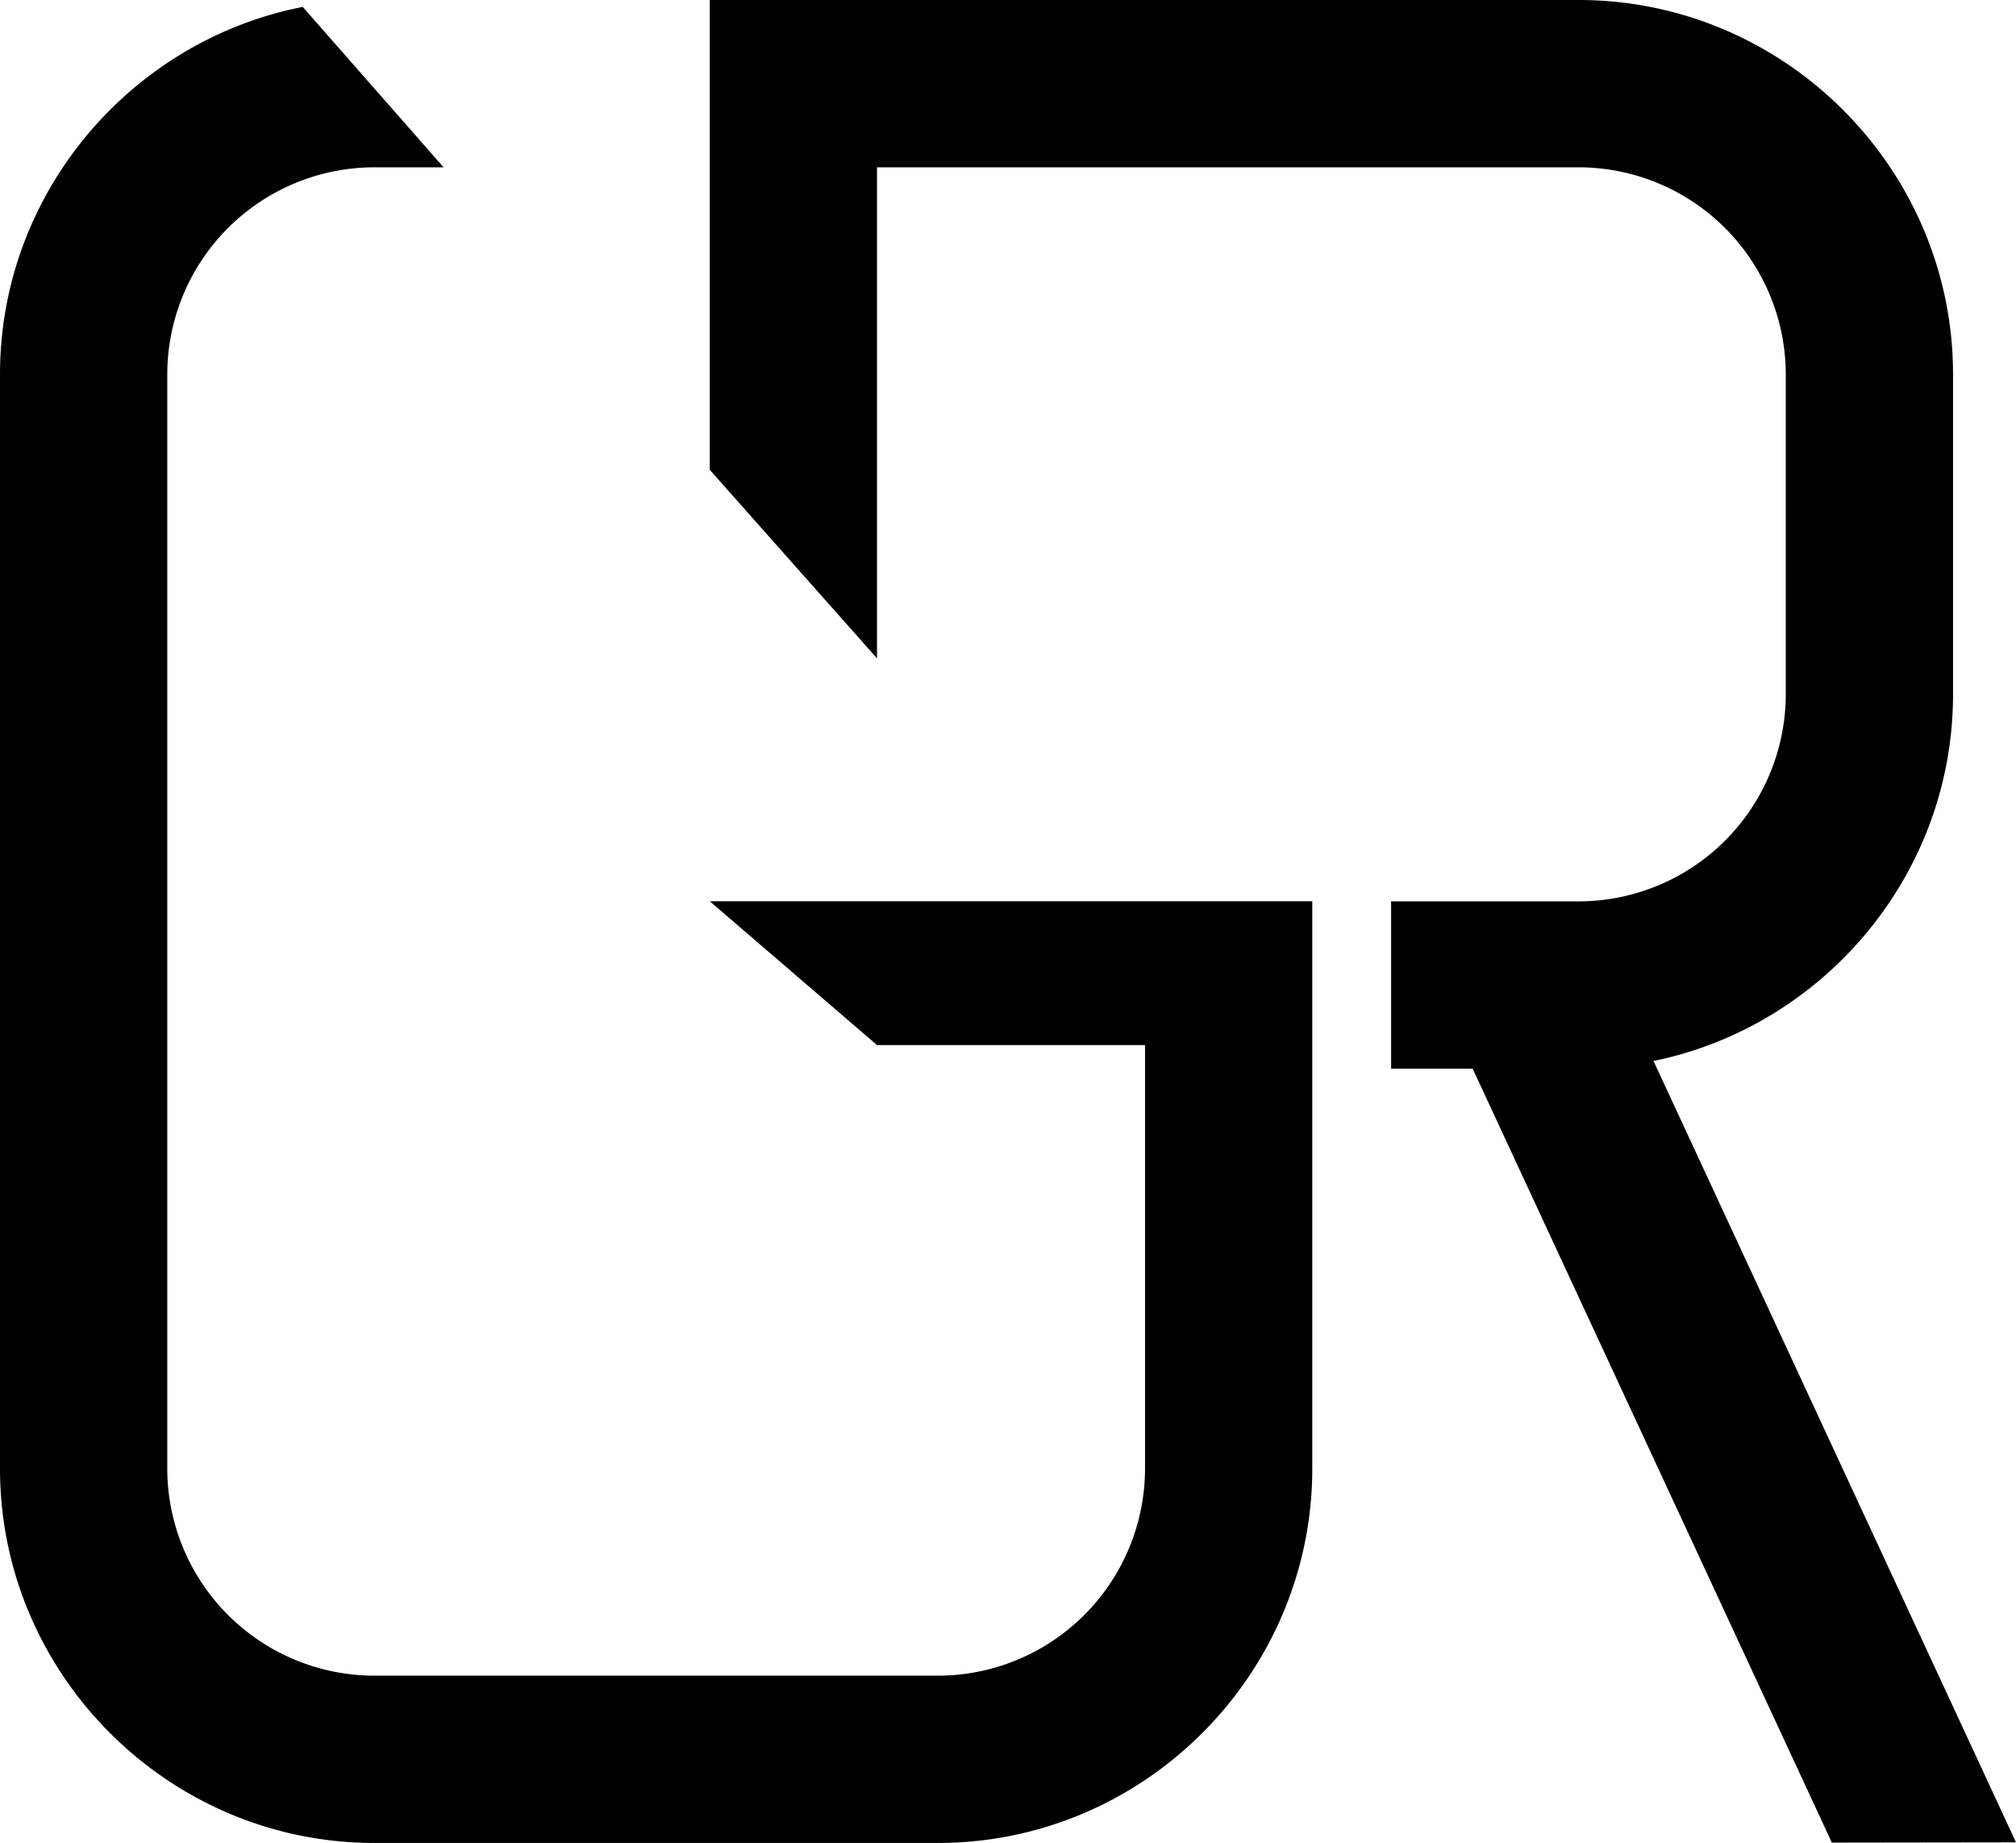
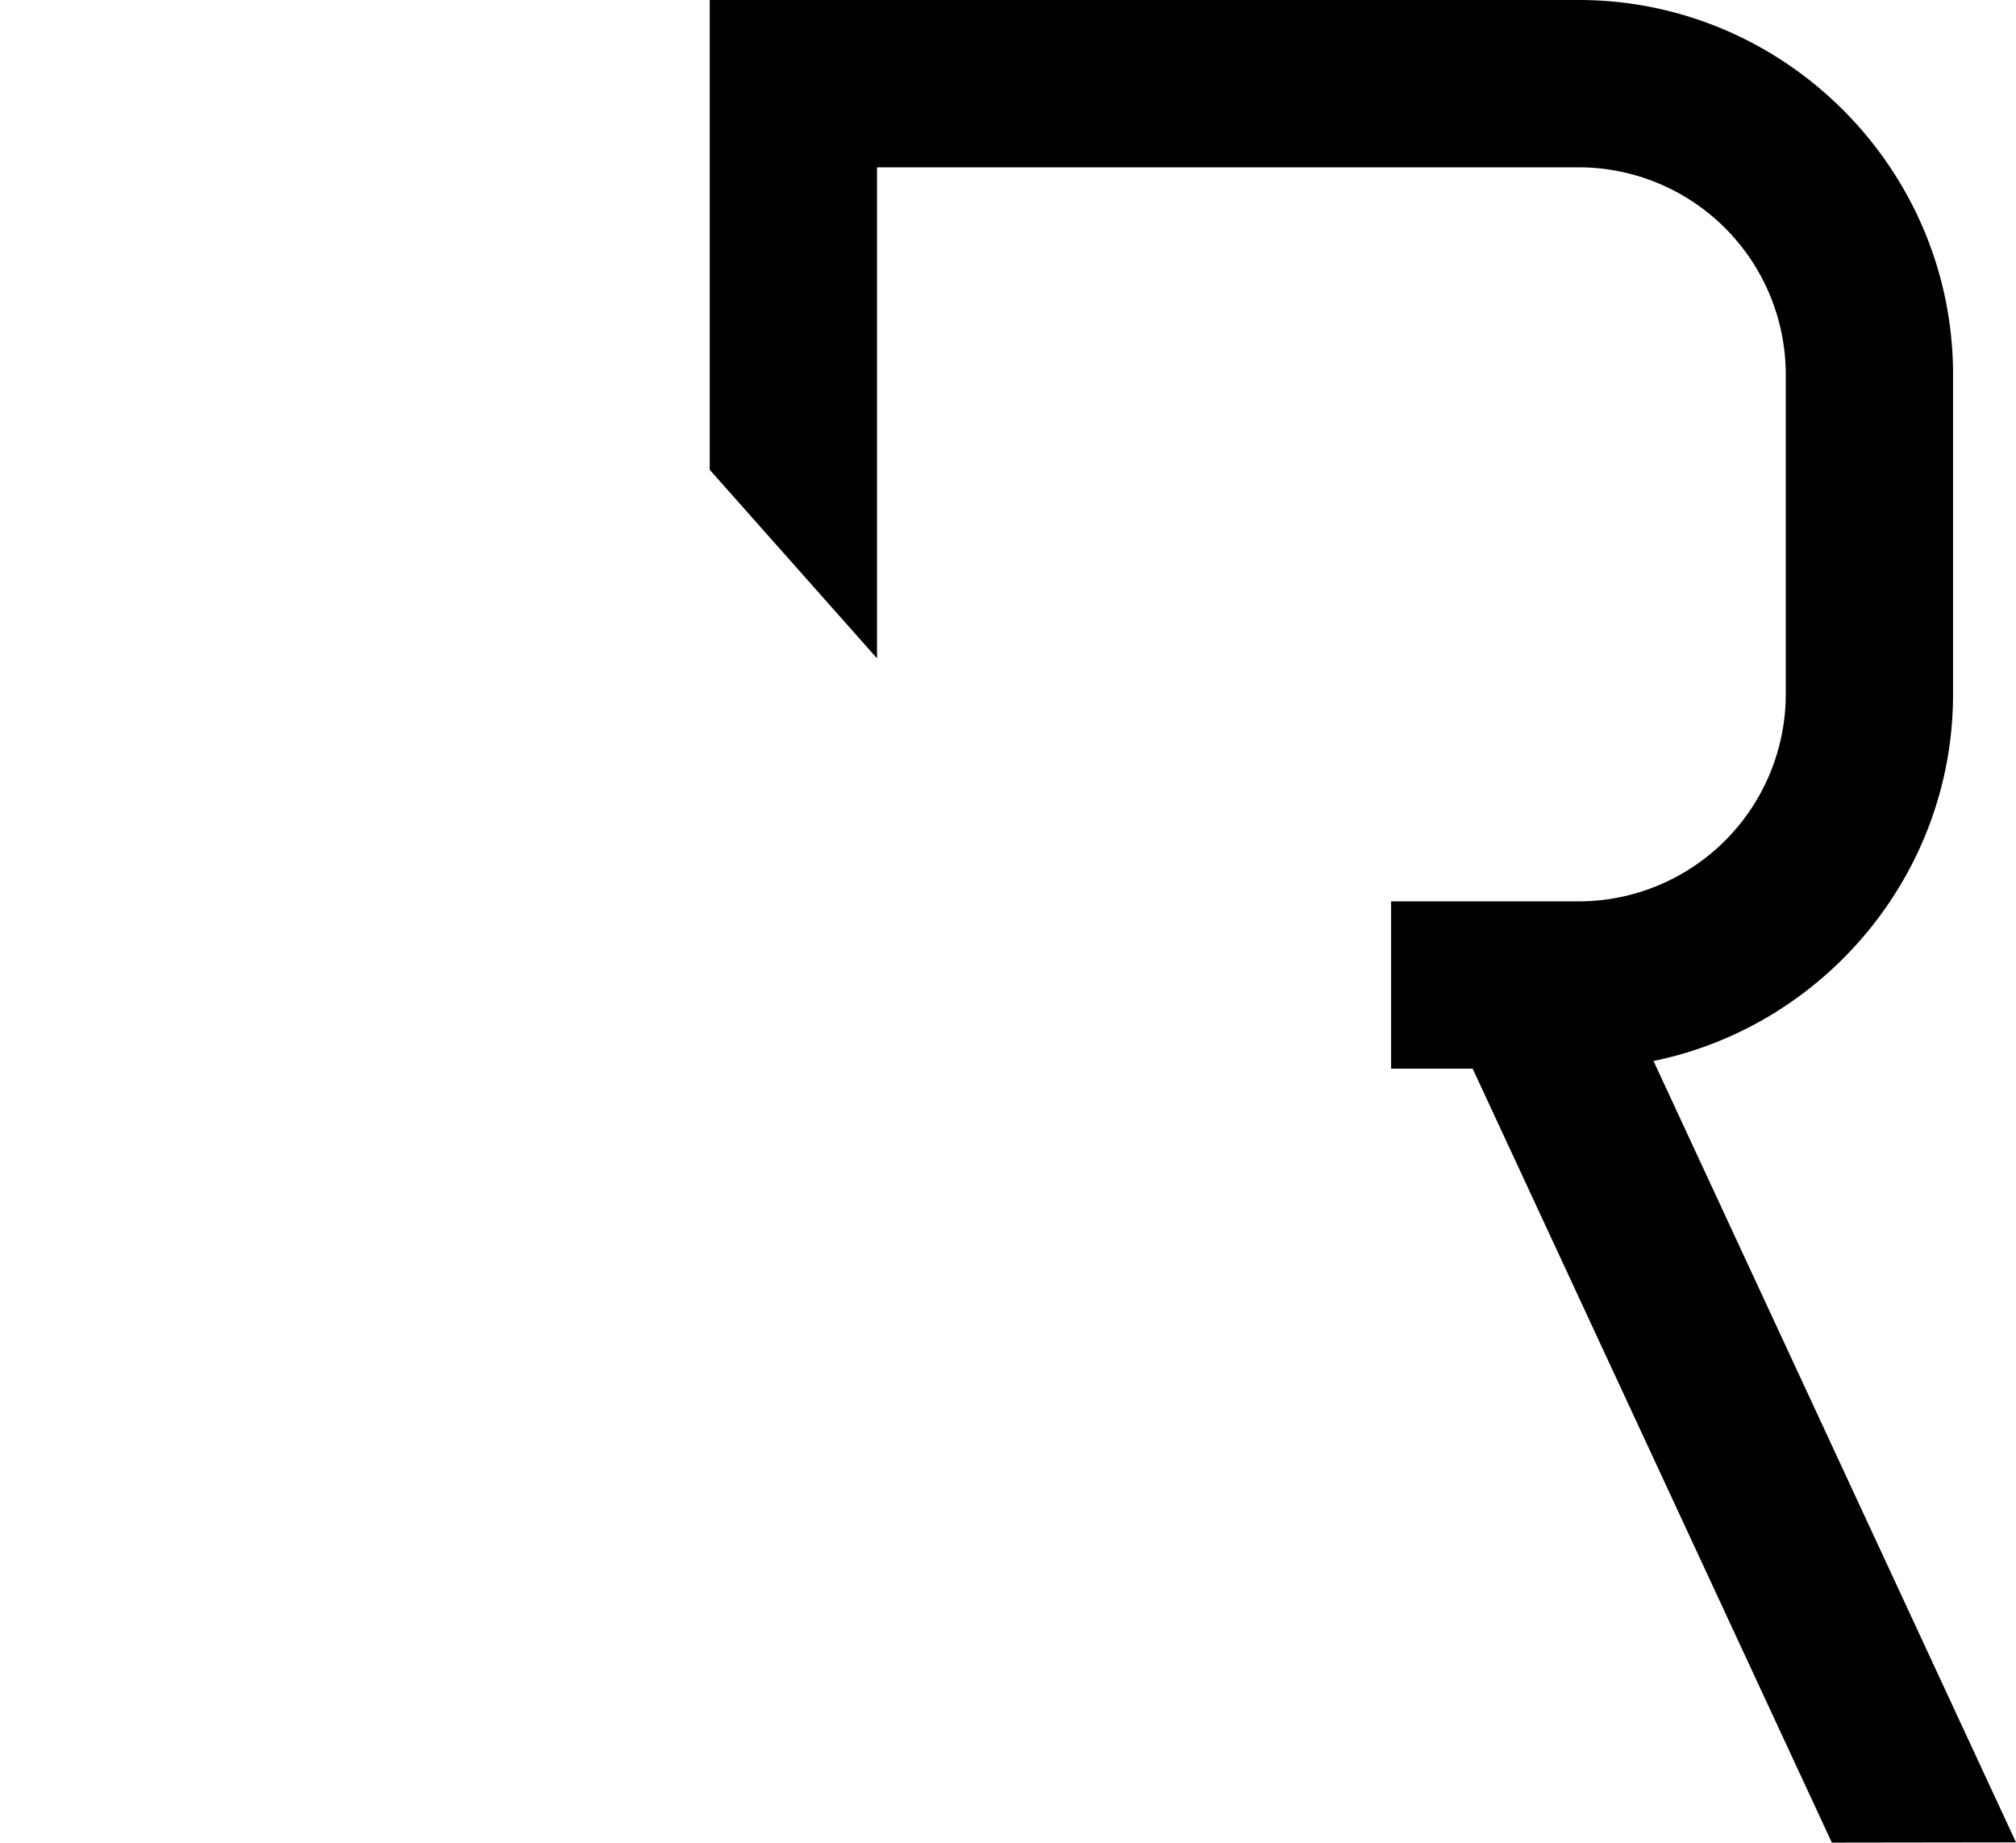
<svg xmlns="http://www.w3.org/2000/svg" viewBox="0 0 708.66 647.7">
  <title>logo-blackGR</title>
  <g id="Слой_2" data-name="Слой 2">
    <g id="Слой_1-2" data-name="Слой 1">
-       <path d="M308.29,367.29H402.5V516.12a72.87,72.87,0,0,1-72.79,72.79H131.58A72.87,72.87,0,0,1,58.8,516.12V131.58A72.86,72.86,0,0,1,131.58,58.8h24.35s-39.53-45-49.51-56.37C46,14.26,0,67.81,0,131.58V516.12C0,588.49,59.21,647.7,131.58,647.7H329.71c72.37,0,131.58-59.21,131.58-131.58V316.74H249.49Z" />
      <path d="M708.66,647.49,581.24,372.88C641.13,360.61,686.53,307.33,686.53,244V131.58C686.53,59.21,627.32,0,554.94,0H249.49V165.11l58.8,66.27V58.8H554.94a72.87,72.87,0,0,1,72.79,72.78V244a72.86,72.86,0,0,1-72.79,72.78H489v58.8h28.67l126.26,272Z" />
    </g>
  </g>
</svg>